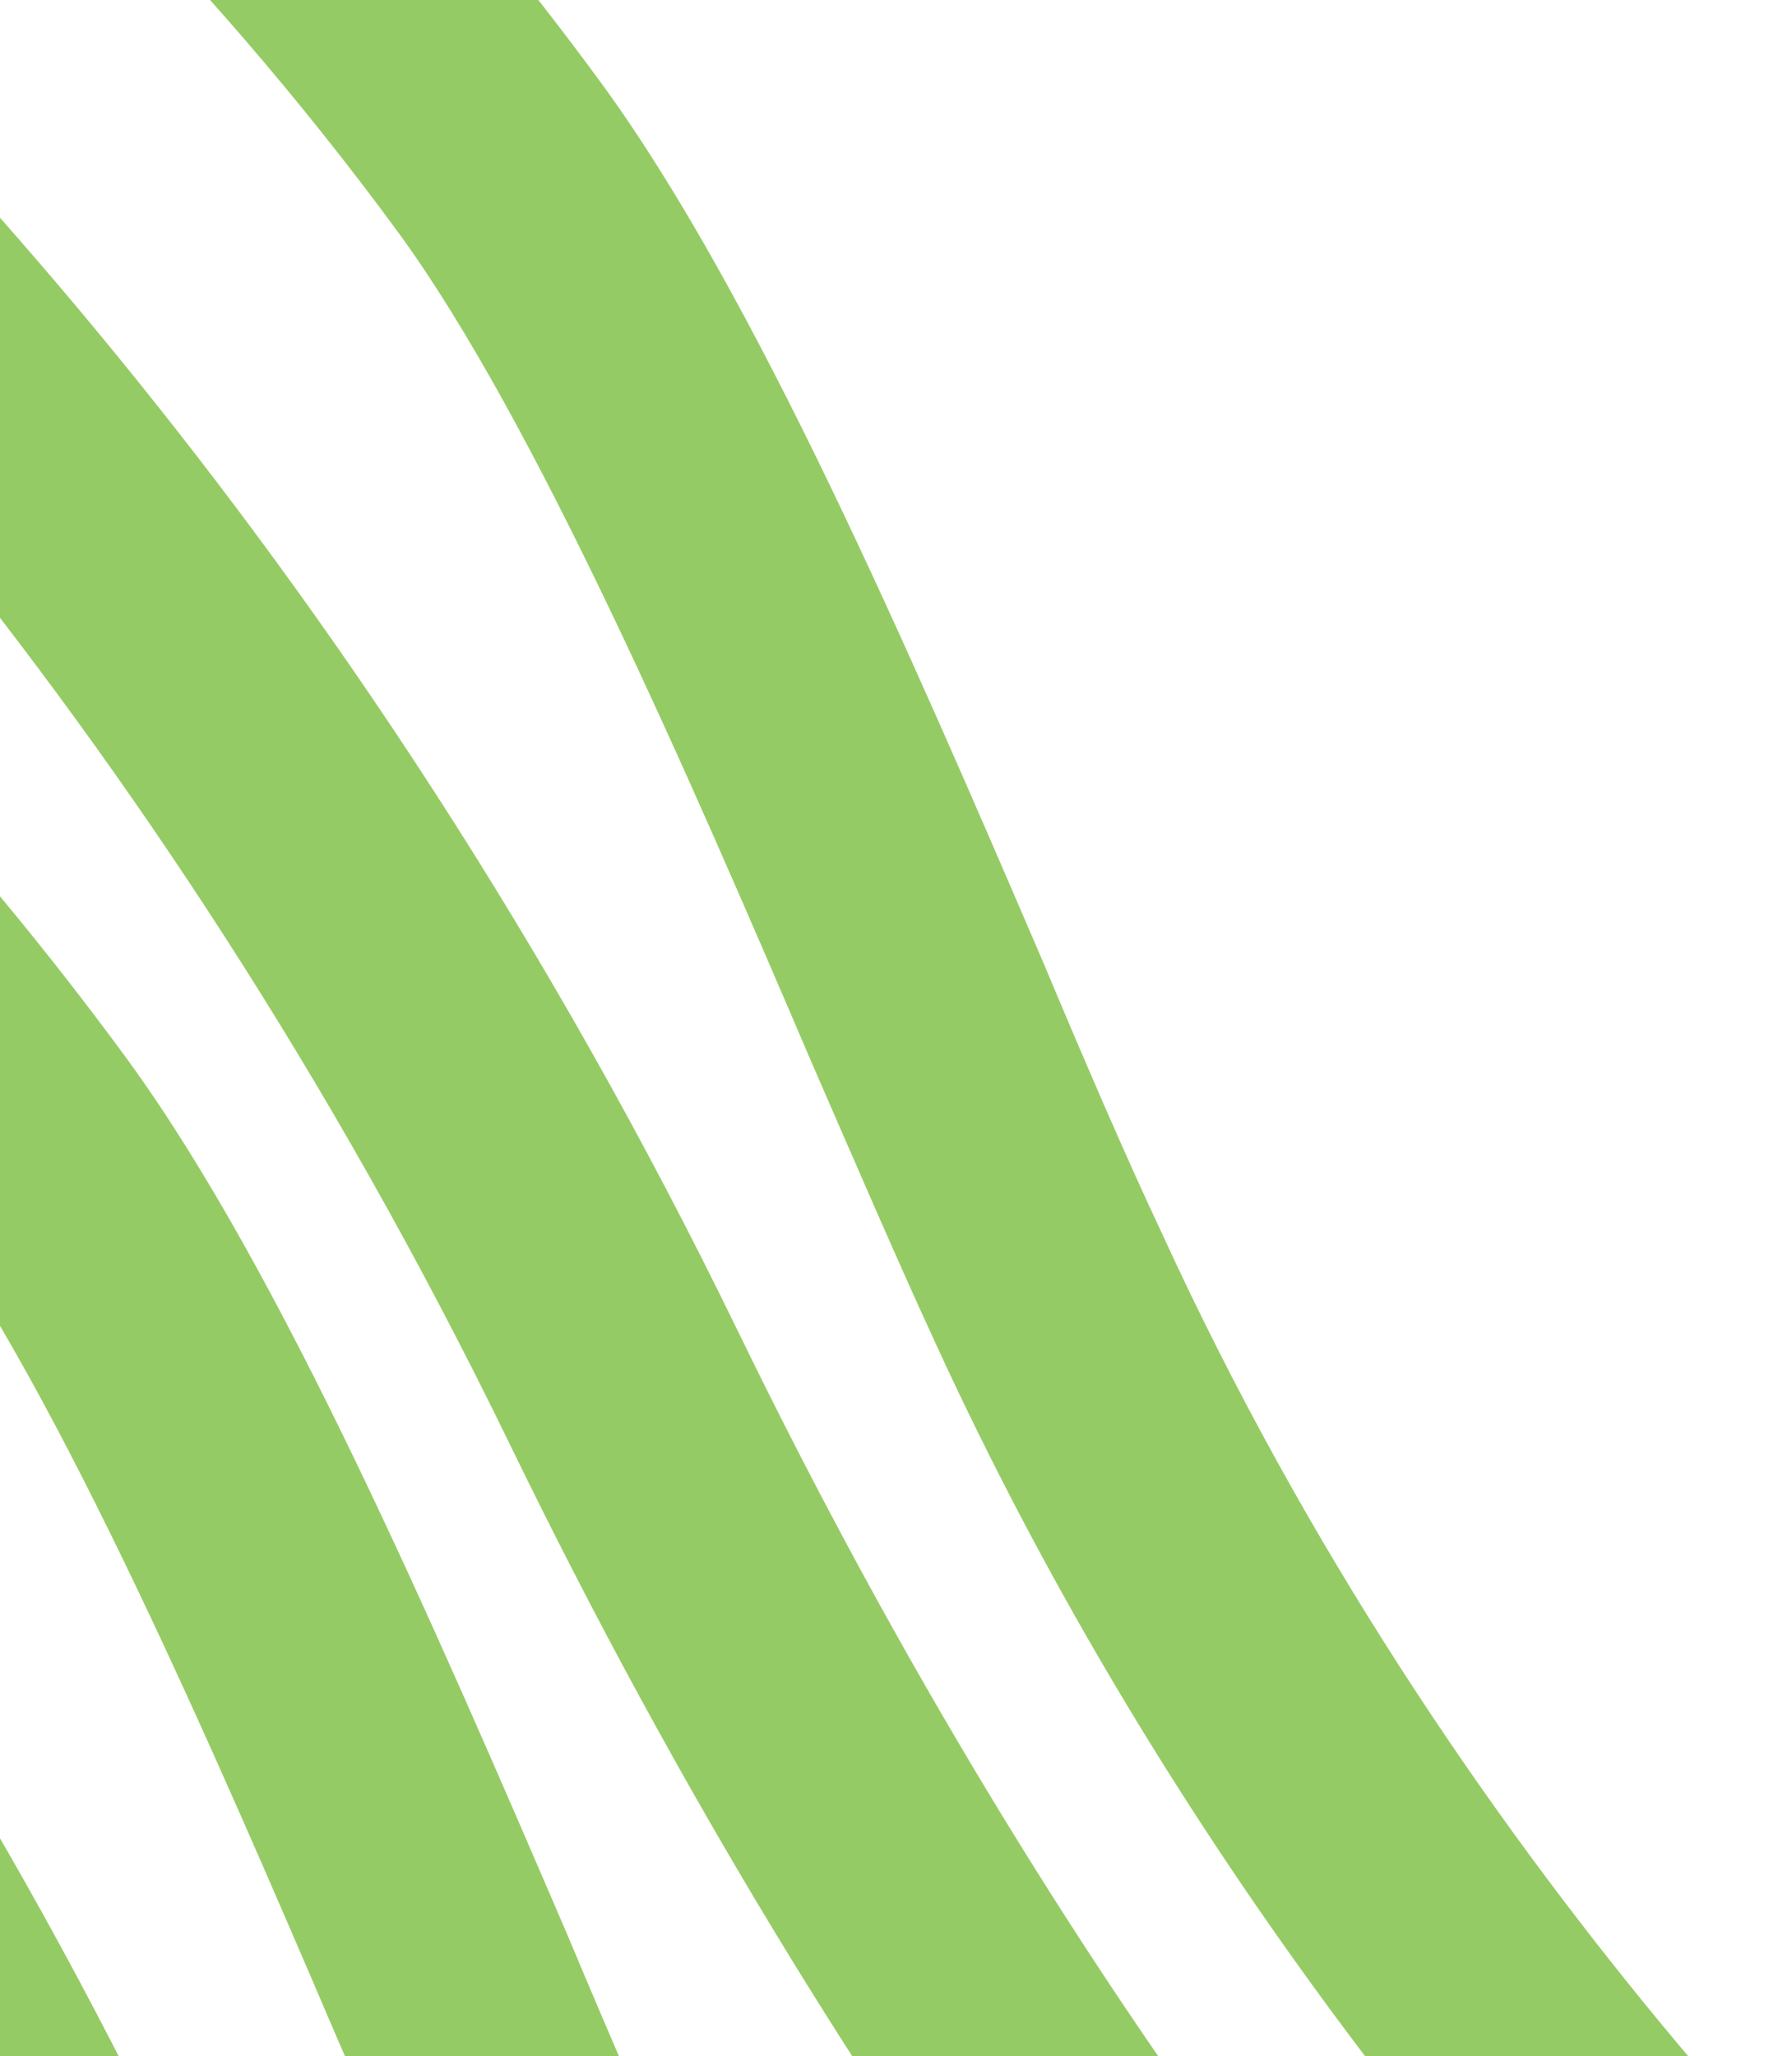
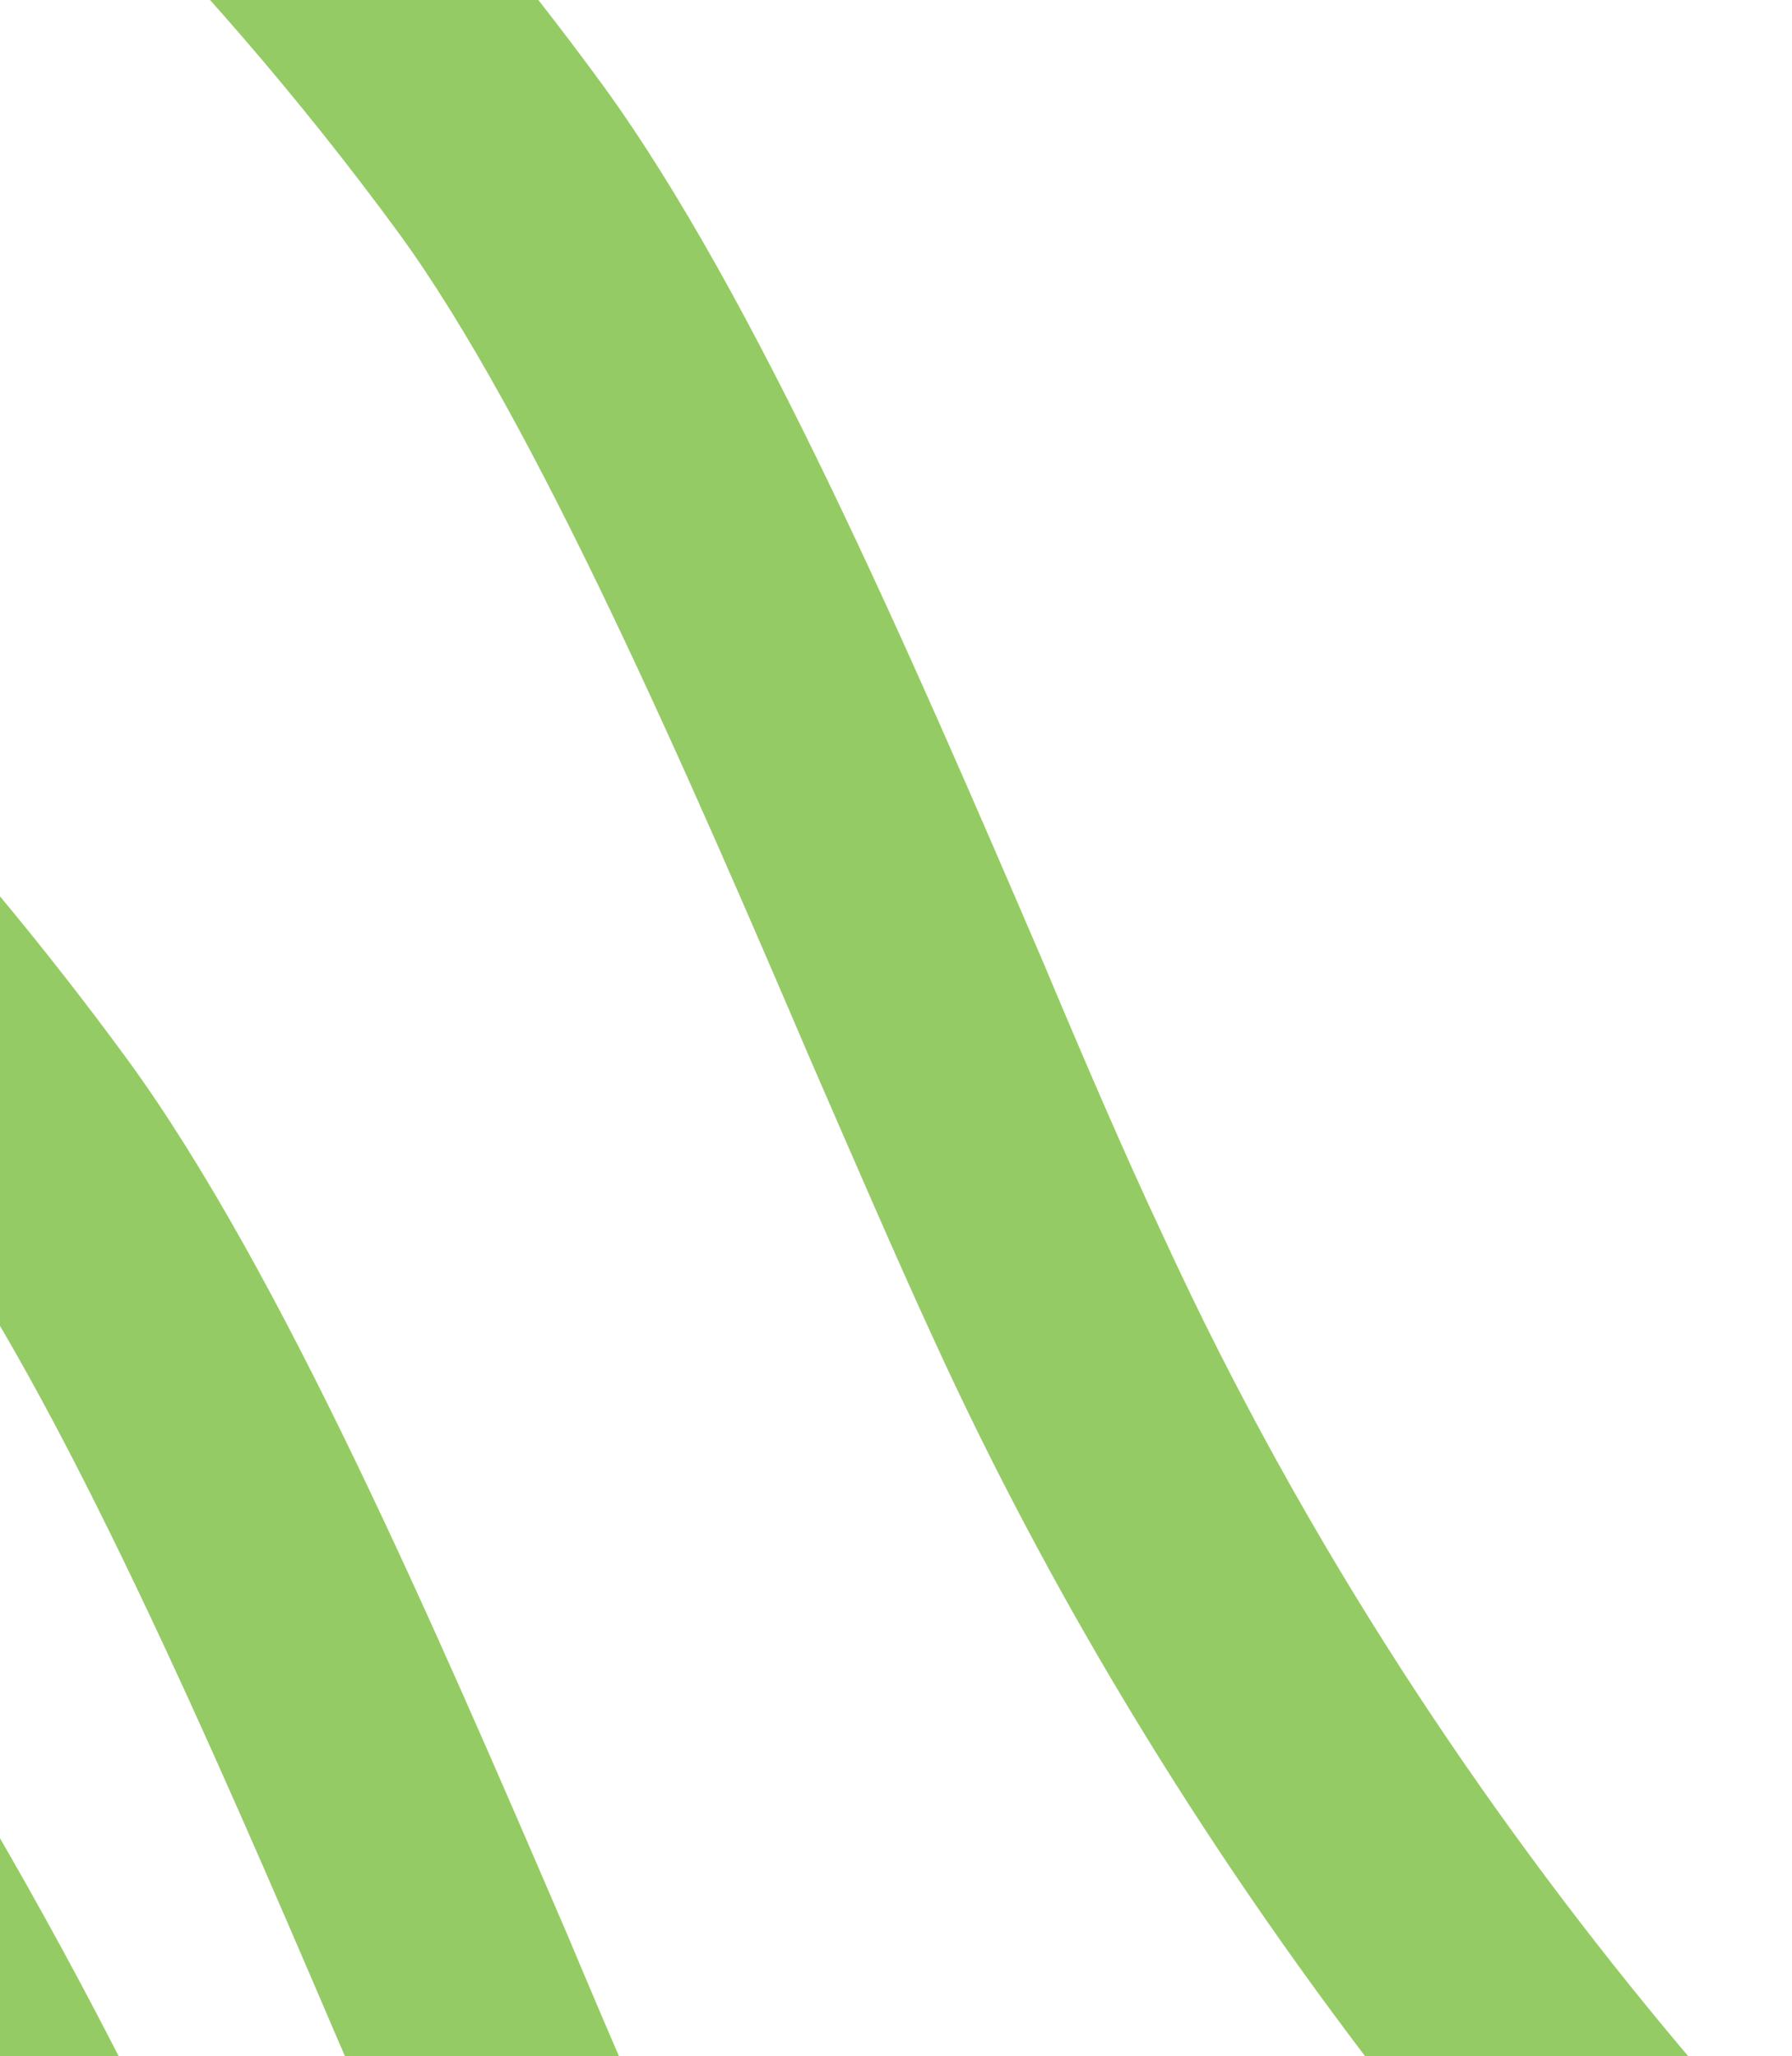
<svg xmlns="http://www.w3.org/2000/svg" width="360px" height="413px" viewBox="0 0 360 413" version="1.1">
  <title>Banner/Green/Stripes</title>
  <g id="Page-1" stroke="none" stroke-width="1" fill="none" fill-rule="evenodd">
    <g id="Desktop---Banner---Green" transform="translate(-36, -40)" fill="#95CB64" fill-rule="nonzero">
      <g id="Banner/Blue/Stripes" transform="translate(36, 40)">
        <g id="Graphic/Stripes-2" transform="translate(60.052, 317.207) rotate(77) translate(-60.052, -317.207)translate(-495.018, 0.445)">
          <g id="MH_Stripes-02" transform="translate(-0, -0)">
            <path d="M985.804,237.756 C922.896,277.997 814.843,333.375 660.163,368.817 C499.563,405.735 385.589,473.666 318.24,524.244 C284.196,549.718 258.293,573.715 240.53,591.805 L291.967,633.523 C296.407,628.355 301.218,622.448 306.769,616.541 C316.02,606.573 326.381,595.497 337.853,584.052 C385.589,536.797 464.038,471.081 568.392,426.41 C616.128,406.105 692.357,392.076 759.706,379.892 C781.168,375.831 801.521,372.14 818.543,368.817 C954.72,340.759 1057.963,275.782 1110.14,236.648 L1052.413,189.762 C1036.131,203.422 1013.928,219.666 985.804,237.756 Z" id="Path" />
            <path d="M476.99,193.084 C498.823,189.023 519.175,185.331 536.938,181.64 C648.692,158.75 738.613,112.233 794.49,77.529 C821.133,60.916 842.966,45.41 858.878,32.858 L818.173,5.24644927e-14 C765.997,38.765 662.753,104.11 526.576,132.169 C509.554,135.86 489.202,139.552 467.739,143.244 C400.39,155.427 324.161,169.456 276.425,189.762 C172.072,234.433 93.252,300.148 45.886,347.404 C34.414,358.849 24.053,369.924 14.802,379.892 C9.621,385.799 4.441,391.337 0,396.875 L39.595,428.994 C82.89,378.047 169.851,290.549 296.407,236.279 C338.963,218.189 415.192,204.16 476.99,193.084 Z" id="Path" />
-             <path d="M195.755,424.933 C263.103,374.355 377.078,306.424 537.678,269.506 C692.727,234.064 800.411,178.686 863.319,138.445 C891.442,120.724 913.275,104.11 929.557,90.451 L889.222,57.593 C874.79,69.038 856.288,82.328 833.715,96.727 C774.138,134.384 672.745,186.07 526.206,219.666 C355.615,258.799 234.61,331.529 163.191,385.43 C125.446,413.858 97.322,440.07 78.08,460.006 L117.675,492.125 C135.807,474.035 161.71,450.407 195.755,424.933 Z" id="Path" />
            <path d="M696.058,269.137 C679.036,272.828 658.683,276.52 637.22,280.212 C569.872,292.395 493.642,306.424 445.906,326.73 C341.553,371.401 262.733,437.116 215.367,484.372 C203.896,495.817 193.534,506.892 184.283,516.86 C179.103,522.767 173.922,528.305 169.481,533.843 L209.076,565.962 C252.372,515.015 339.333,427.517 465.889,373.247 C508.444,355.157 584.674,341.128 646.471,330.052 C668.304,325.991 688.657,322.299 706.419,318.608 C818.173,295.718 908.094,249.201 963.971,214.497 C990.615,197.884 1012.448,182.378 1028.36,169.826 L987.654,136.968 C935.108,176.102 832.235,241.078 696.058,269.137 Z" id="Path" />
          </g>
        </g>
      </g>
    </g>
  </g>
</svg>